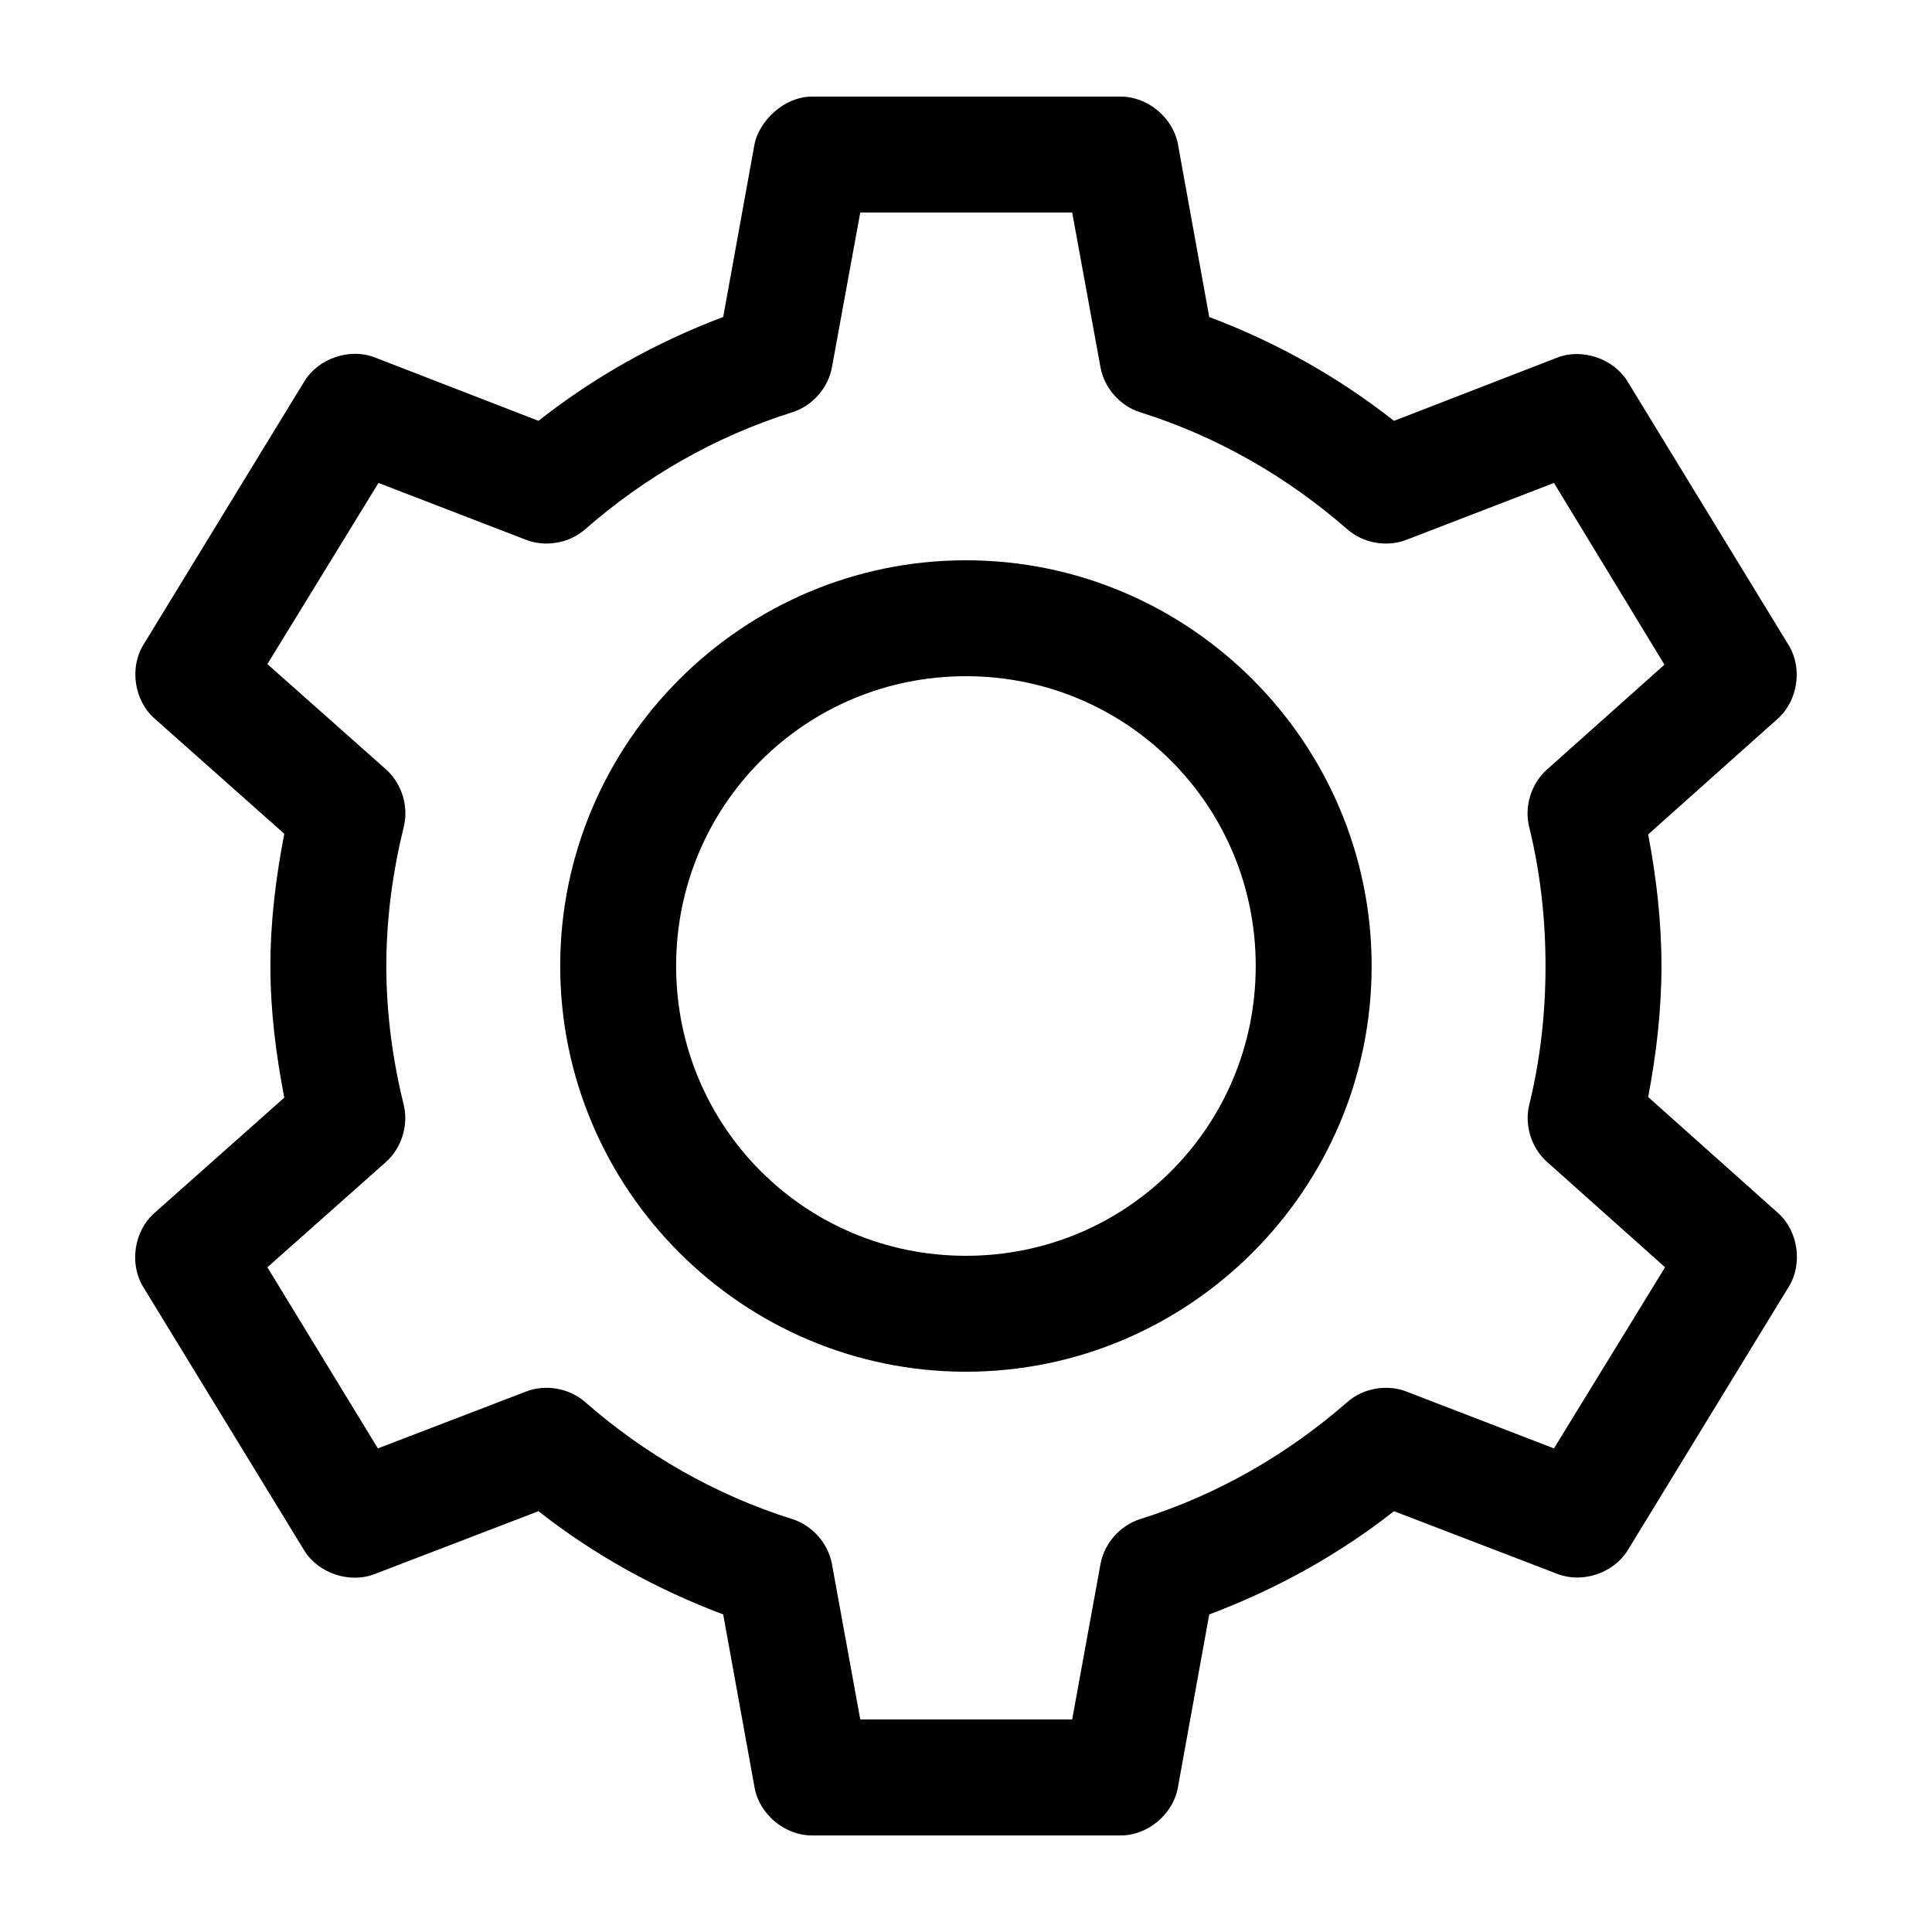
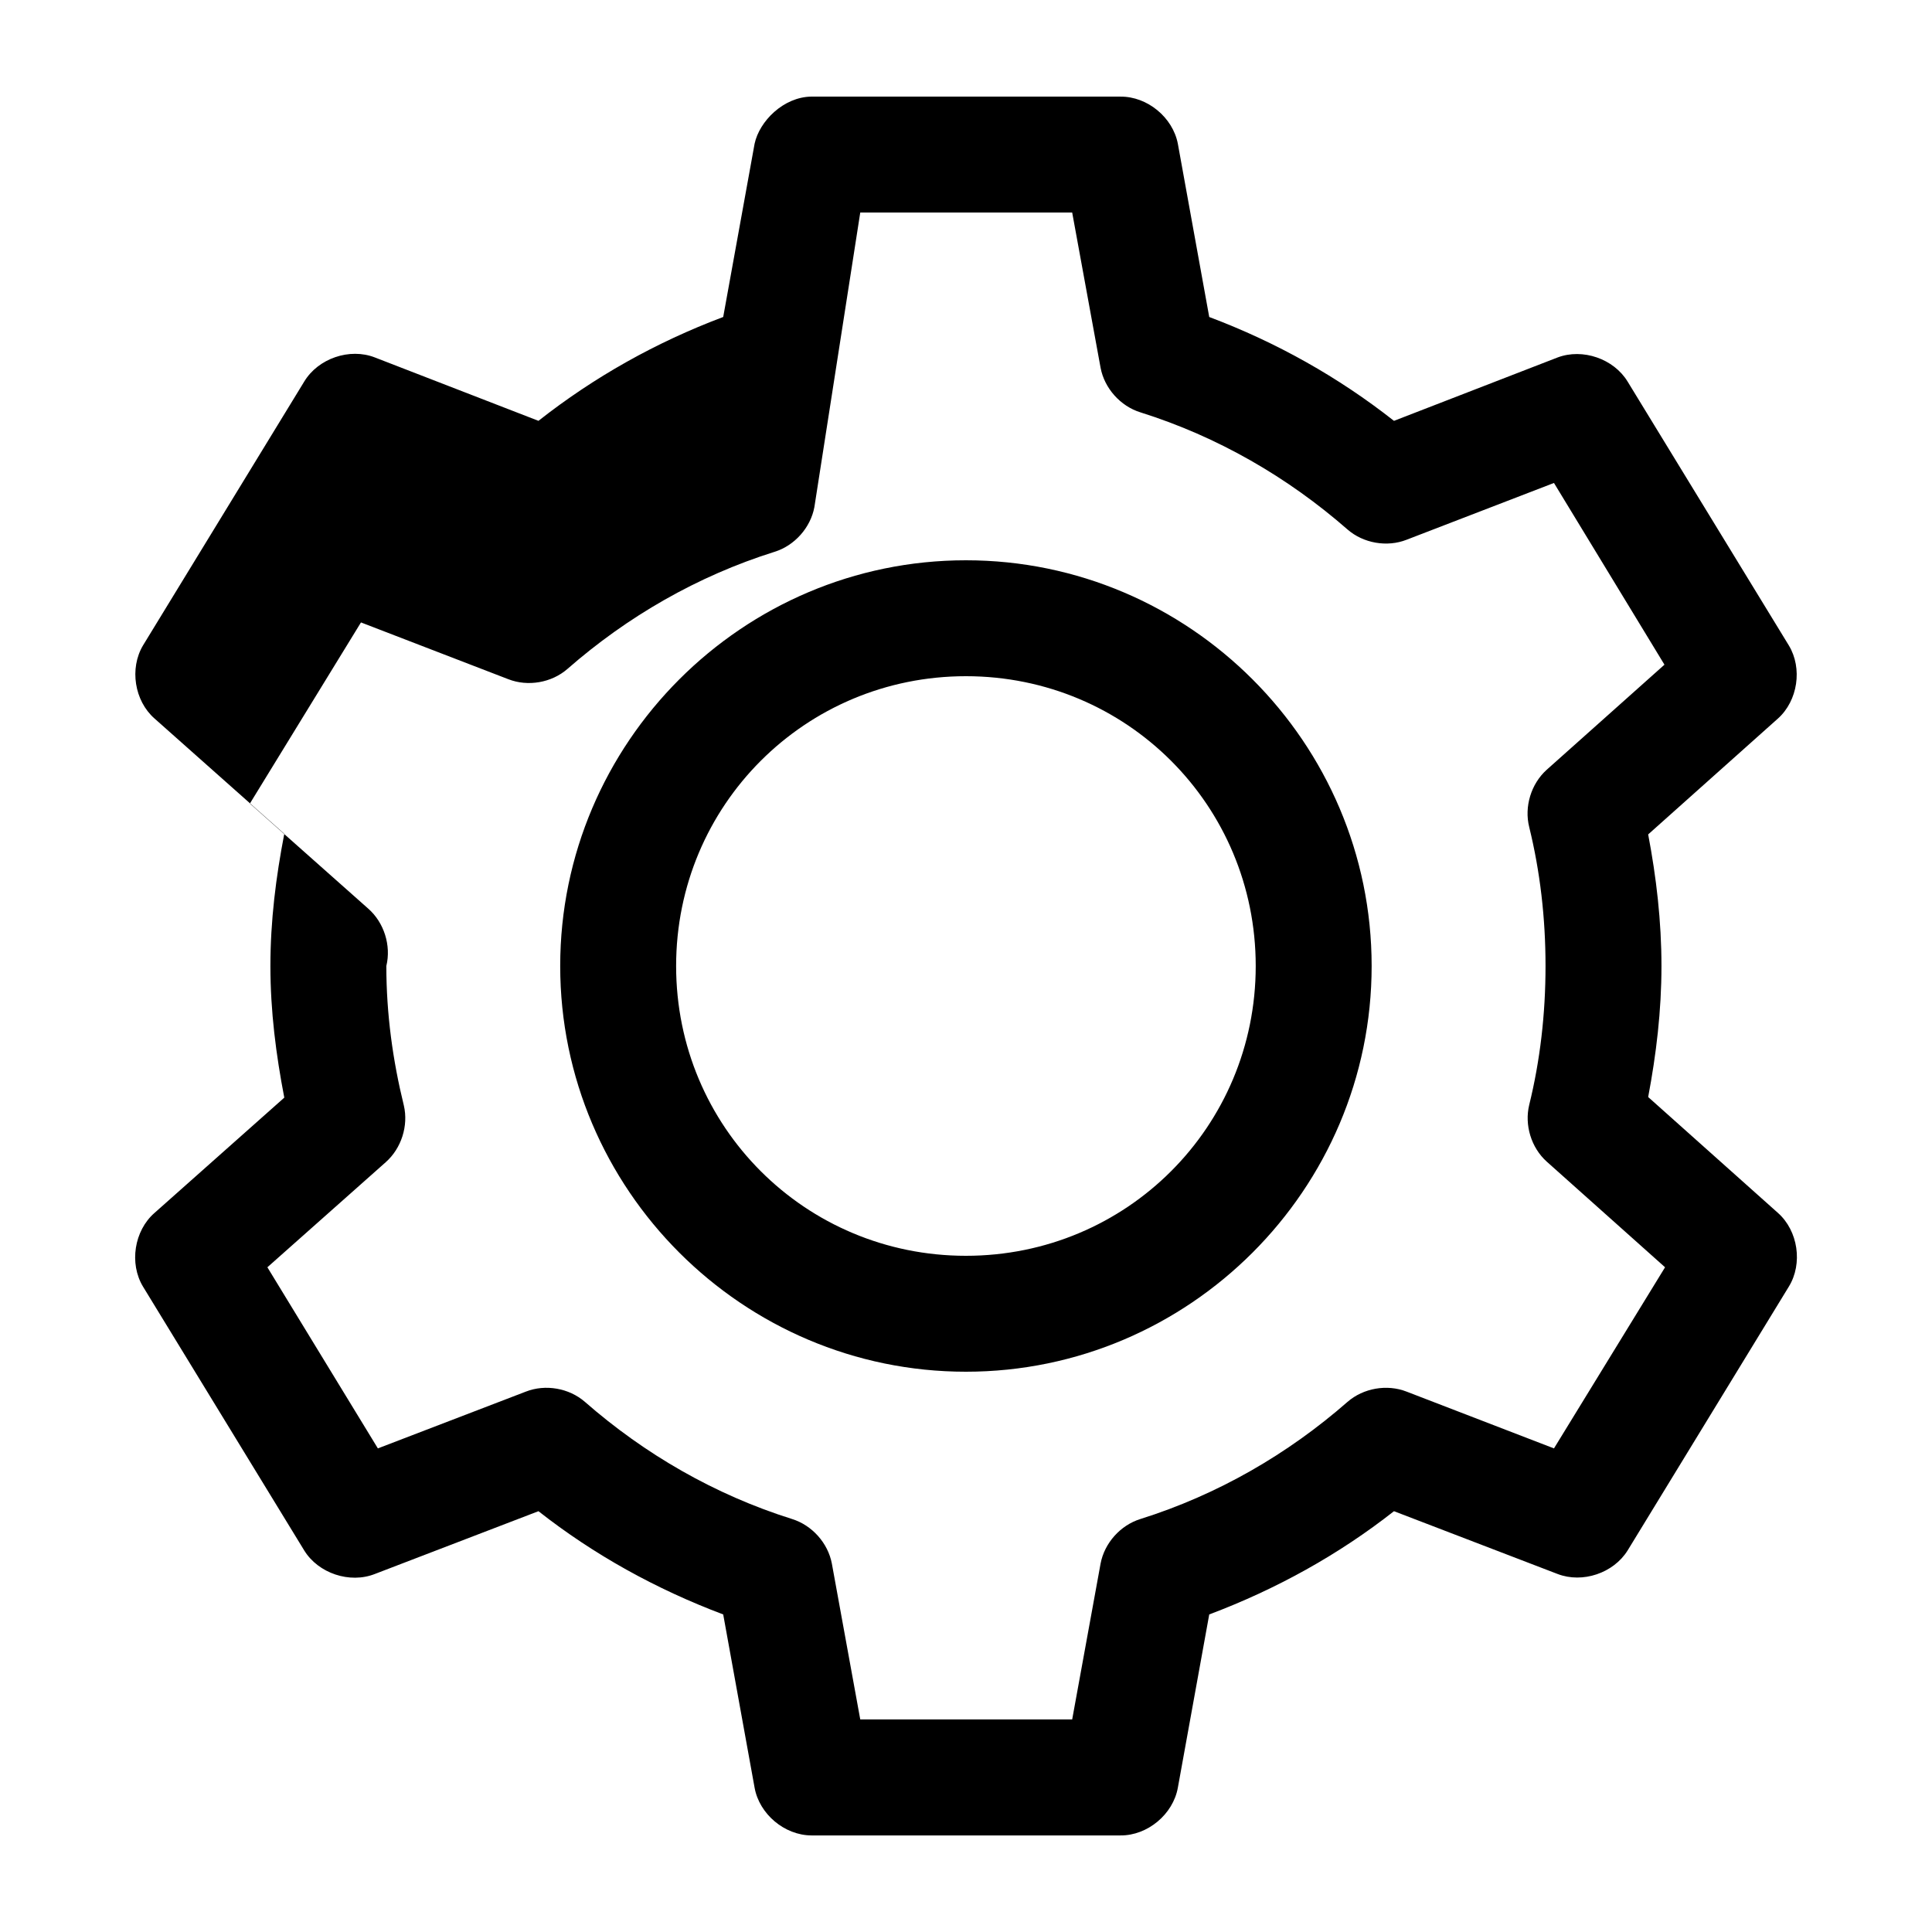
<svg xmlns="http://www.w3.org/2000/svg" width="100pt" height="100pt" version="1.1" viewBox="0 0 100 100">
-   <path d="m41.996 5c-1.445 0.02-2.688 1.273-2.938 2.438l-1.625 8.969c-3.481 1.309-6.695 3.117-9.562 5.375l-8.469-3.281c-1.305-0.508-2.934 0.051-3.656 1.25l-8.344 13.656c-0.707 1.191-0.445 2.867 0.594 3.781l6.719 5.969c-0.43 2.219-0.719 4.5-0.719 6.844 0 2.34 0.293 4.602 0.719 6.812l-6.719 5.969c-1.051 0.918-1.316 2.617-0.594 3.812l8.344 13.656c0.73 1.188 2.359 1.73 3.656 1.219l8.469-3.25c2.863 2.25 6.086 4.035 9.562 5.344l1.625 8.969c0.246 1.367 1.551 2.461 2.938 2.469h16c1.398 0.012 2.723-1.094 2.969-2.469l1.625-8.969c3.477-1.309 6.699-3.094 9.562-5.344l8.469 3.25c1.289 0.496 2.894-0.043 3.625-1.219l8.344-13.656c0.73-1.188 0.48-2.887-0.562-3.812l-6.719-6c0.418-2.211 0.688-4.465 0.688-6.781 0-2.32-0.266-4.594-0.688-6.812l6.719-6c1.027-0.922 1.277-2.598 0.562-3.781l-8.344-13.656c-0.719-1.184-2.328-1.738-3.625-1.25l-8.469 3.281c-2.867-2.258-6.082-4.066-9.562-5.375l-1.625-8.969c-0.262-1.363-1.578-2.449-2.969-2.438zm2.531 6h10.969l1.469 8.031c0.199 1.066 1.027 1.992 2.062 2.312 4 1.258 7.625 3.356 10.719 6.062 0.82 0.715 2.047 0.93 3.062 0.531l7.625-2.938 5.719 9.406-6.094 5.438c-0.809 0.727-1.172 1.914-0.906 2.969 0.562 2.289 0.844 4.695 0.844 7.188s-0.281 4.898-0.844 7.188c-0.254 1.047 0.105 2.219 0.906 2.938l6.125 5.469-5.75 9.375-7.625-2.938c-1.016-0.398-2.242-0.184-3.062 0.531-3.094 2.707-6.719 4.805-10.719 6.062-1.035 0.32-1.863 1.246-2.062 2.312l-1.469 8.062h-10.969l-1.469-8.062c-0.199-1.066-1.027-1.992-2.062-2.312-4-1.258-7.625-3.356-10.719-6.062-0.82-0.715-2.047-0.93-3.062-0.531l-7.656 2.938-5.719-9.375 6.125-5.438c0.809-0.715 1.184-1.887 0.938-2.938-0.57-2.316-0.906-4.731-0.906-7.219s0.336-4.902 0.906-7.219c0.258-1.059-0.117-2.25-0.938-2.969l-6.125-5.438 5.75-9.375 7.625 2.938c1.016 0.398 2.242 0.184 3.062-0.531 3.094-2.707 6.719-4.805 10.719-6.062 1.035-0.32 1.863-1.246 2.062-2.312zm5.469 18c-11.562 0-21 9.438-21 21s9.438 21 21 21 21-9.438 21-21-9.438-21-21-21zm0 6c8.32 0 15 6.68 15 15s-6.68 15-15 15c-8.32 0-15-6.68-15-15s6.68-15 15-15z" />
+   <path d="m41.996 5c-1.445 0.02-2.688 1.273-2.938 2.438l-1.625 8.969c-3.481 1.309-6.695 3.117-9.562 5.375l-8.469-3.281c-1.305-0.508-2.934 0.051-3.656 1.25l-8.344 13.656c-0.707 1.191-0.445 2.867 0.594 3.781l6.719 5.969c-0.43 2.219-0.719 4.5-0.719 6.844 0 2.34 0.293 4.602 0.719 6.812l-6.719 5.969c-1.051 0.918-1.316 2.617-0.594 3.812l8.344 13.656c0.73 1.188 2.359 1.73 3.656 1.219l8.469-3.25c2.863 2.25 6.086 4.035 9.562 5.344l1.625 8.969c0.246 1.367 1.551 2.461 2.938 2.469h16c1.398 0.012 2.723-1.094 2.969-2.469l1.625-8.969c3.477-1.309 6.699-3.094 9.562-5.344l8.469 3.25c1.289 0.496 2.894-0.043 3.625-1.219l8.344-13.656c0.73-1.188 0.48-2.887-0.562-3.812l-6.719-6c0.418-2.211 0.688-4.465 0.688-6.781 0-2.32-0.266-4.594-0.688-6.812l6.719-6c1.027-0.922 1.277-2.598 0.562-3.781l-8.344-13.656c-0.719-1.184-2.328-1.738-3.625-1.25l-8.469 3.281c-2.867-2.258-6.082-4.066-9.562-5.375l-1.625-8.969c-0.262-1.363-1.578-2.449-2.969-2.438zm2.531 6h10.969l1.469 8.031c0.199 1.066 1.027 1.992 2.062 2.312 4 1.258 7.625 3.356 10.719 6.062 0.82 0.715 2.047 0.93 3.062 0.531l7.625-2.938 5.719 9.406-6.094 5.438c-0.809 0.727-1.172 1.914-0.906 2.969 0.562 2.289 0.844 4.695 0.844 7.188s-0.281 4.898-0.844 7.188c-0.254 1.047 0.105 2.219 0.906 2.938l6.125 5.469-5.75 9.375-7.625-2.938c-1.016-0.398-2.242-0.184-3.062 0.531-3.094 2.707-6.719 4.805-10.719 6.062-1.035 0.32-1.863 1.246-2.062 2.312l-1.469 8.062h-10.969l-1.469-8.062c-0.199-1.066-1.027-1.992-2.062-2.312-4-1.258-7.625-3.356-10.719-6.062-0.82-0.715-2.047-0.93-3.062-0.531l-7.656 2.938-5.719-9.375 6.125-5.438c0.809-0.715 1.184-1.887 0.938-2.938-0.57-2.316-0.906-4.731-0.906-7.219c0.258-1.059-0.117-2.25-0.938-2.969l-6.125-5.438 5.75-9.375 7.625 2.938c1.016 0.398 2.242 0.184 3.062-0.531 3.094-2.707 6.719-4.805 10.719-6.062 1.035-0.32 1.863-1.246 2.062-2.312zm5.469 18c-11.562 0-21 9.438-21 21s9.438 21 21 21 21-9.438 21-21-9.438-21-21-21zm0 6c8.32 0 15 6.68 15 15s-6.68 15-15 15c-8.32 0-15-6.68-15-15s6.68-15 15-15z" />
</svg>